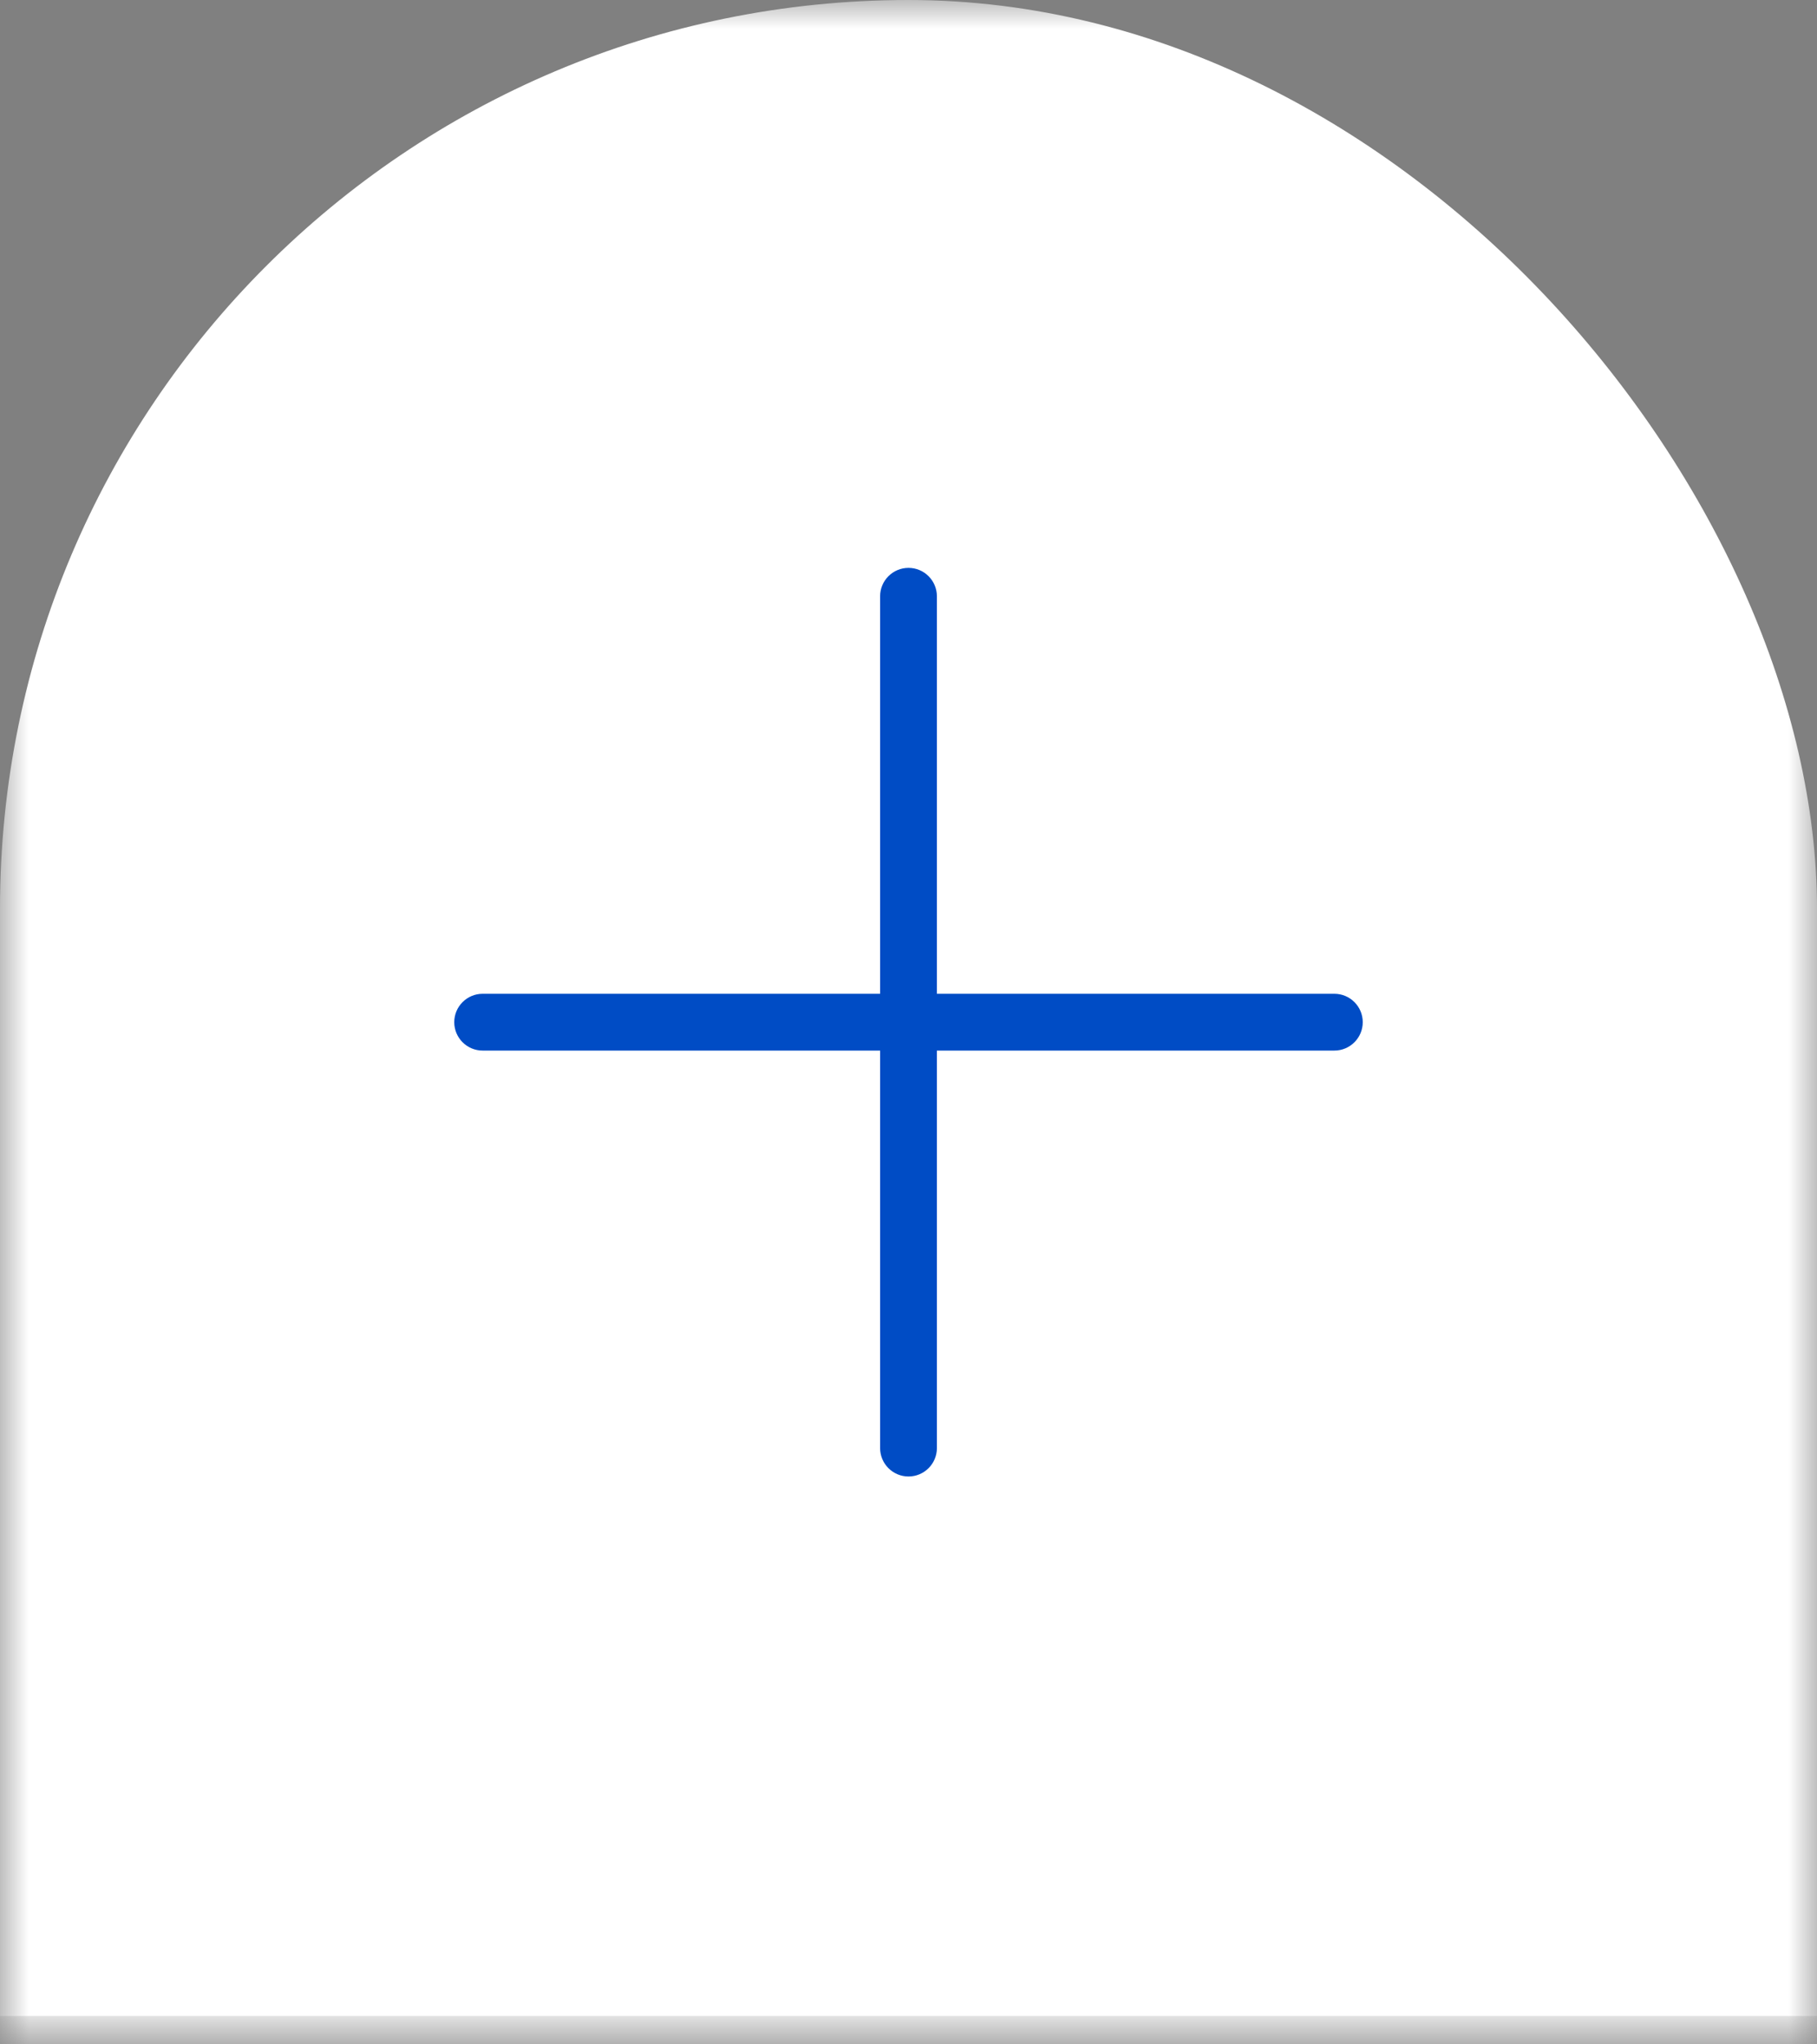
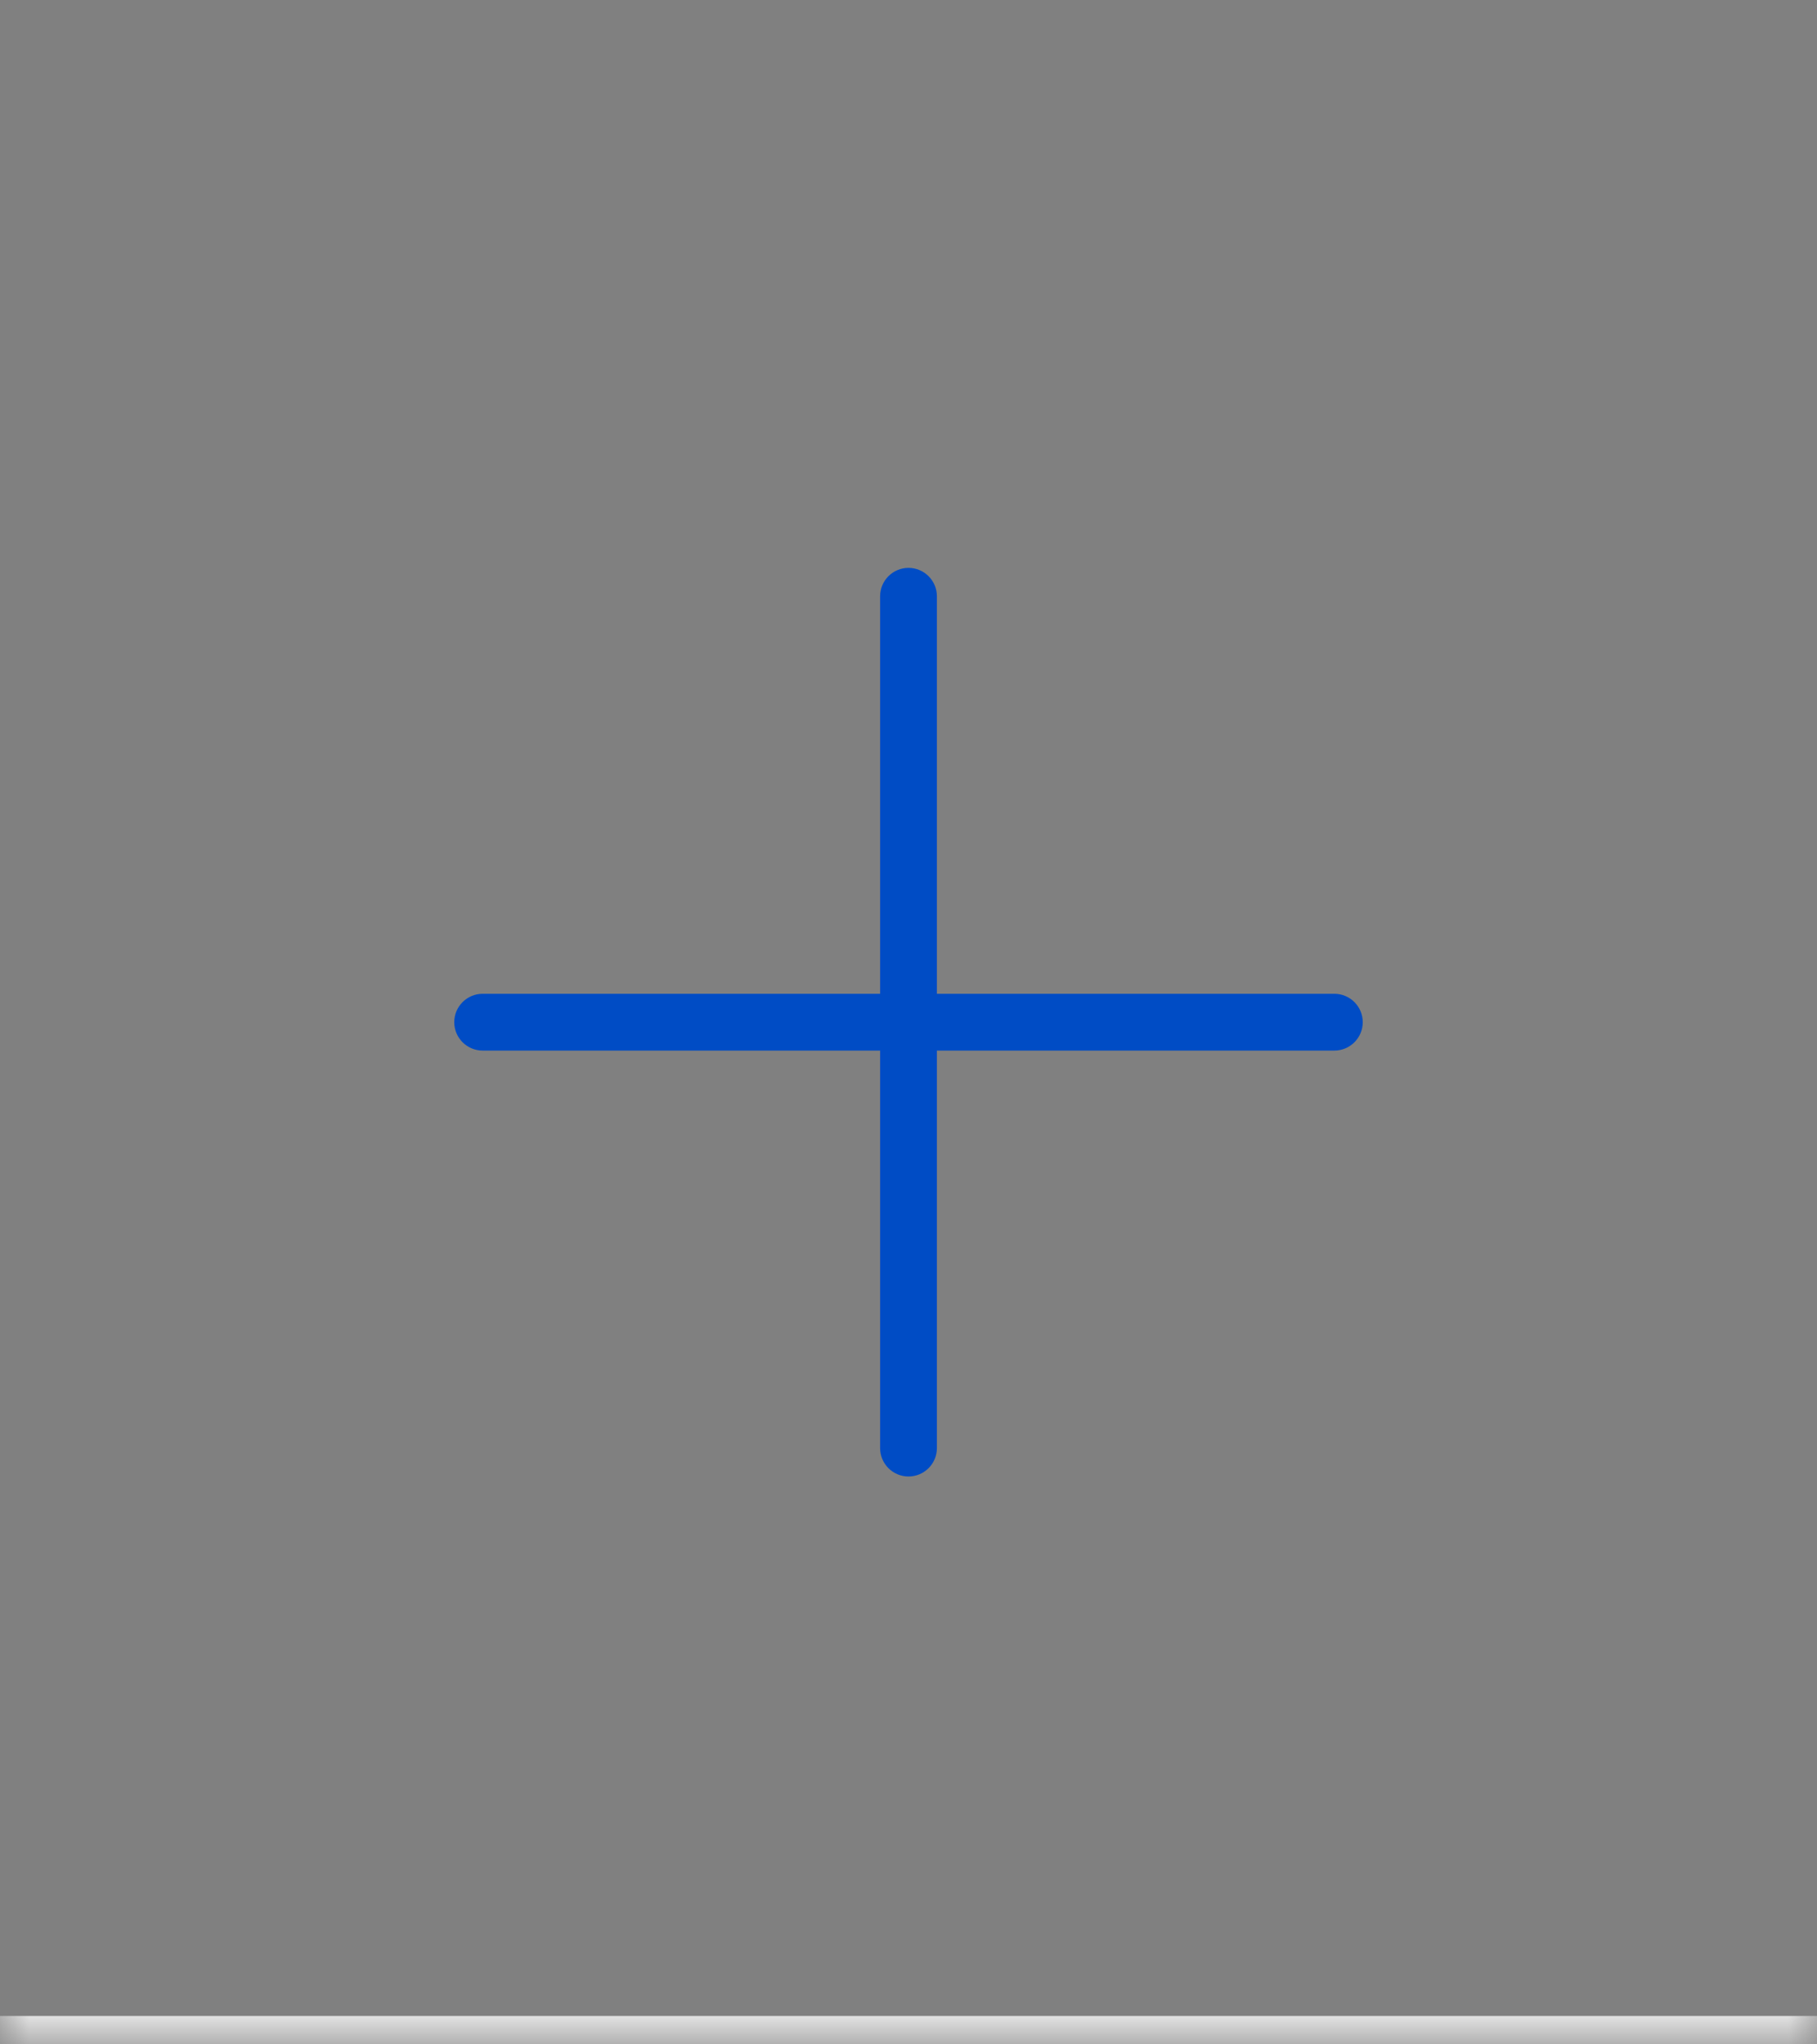
<svg xmlns="http://www.w3.org/2000/svg" width="32" height="36" viewBox="0 0 32 36" fill="none">
  <rect x="0" y="0" width="32" height="36" fill="#808080" stroke="none" />
  <mask id="mask0_947_3423" style="mask-type:alpha" maskUnits="userSpaceOnUse" x="0" y="0" width="32" height="36">
    <rect width="32" height="36" fill="#D9D9D9" />
  </mask>
  <g mask="url(#mask0_947_3423)">
-     <rect width="32" height="72" rx="16" fill="white" />
    <path d="M0 36L32 36" stroke="#E2E2E2" stroke-linejoin="round" />
    <g clip-path="url(#clip0_947_3423)">
      <path d="M23.5 17.5H16.5V10.5C16.5 10.224 16.276 10 16 10C15.724 10 15.5 10.224 15.5 10.5V17.5H8.5C8.224 17.5 8 17.724 8 18C8 18.276 8.224 18.5 8.5 18.5H15.5V25.5C15.5 25.776 15.724 26 16 26C16.276 26 16.5 25.776 16.5 25.5V18.5H23.5C23.776 18.5 24 18.276 24 18C24 17.724 23.776 17.5 23.5 17.5Z" fill="#004CC5" />
    </g>
  </g>
  <defs>
    <clipPath id="clip0_947_3423">
      <rect width="24" height="24" fill="white" transform="translate(4 6)" />
    </clipPath>
  </defs>
</svg>